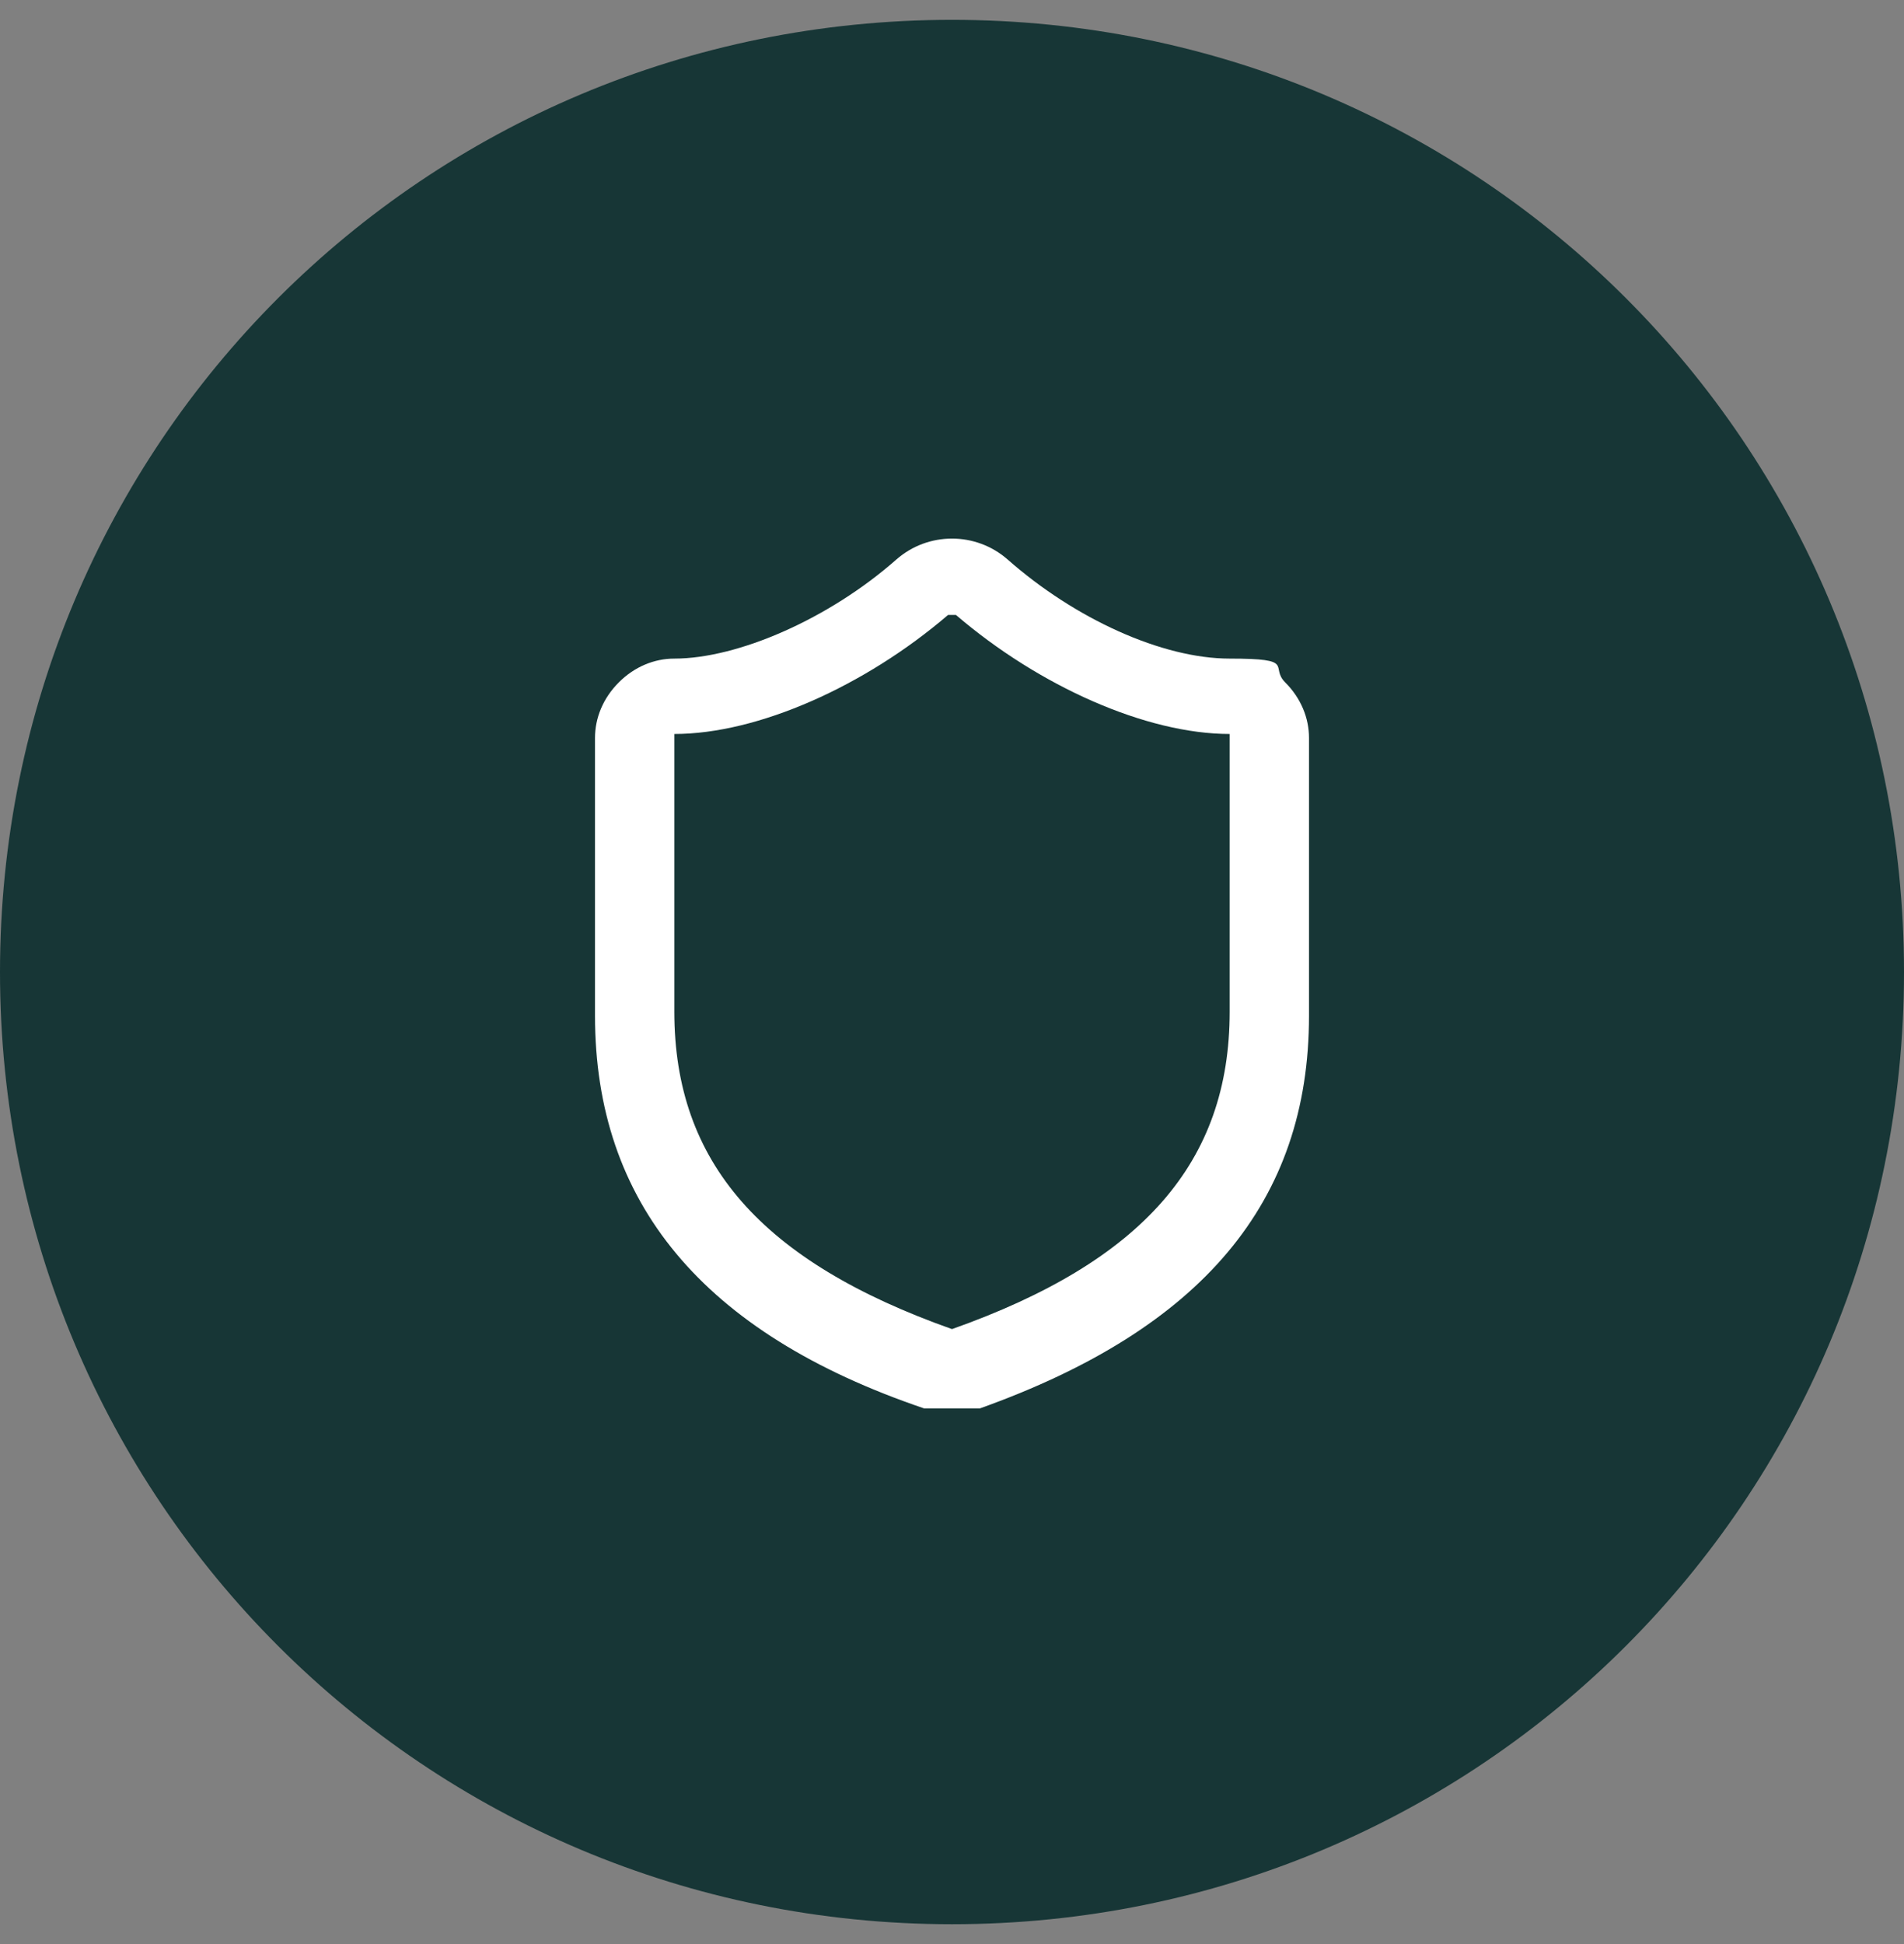
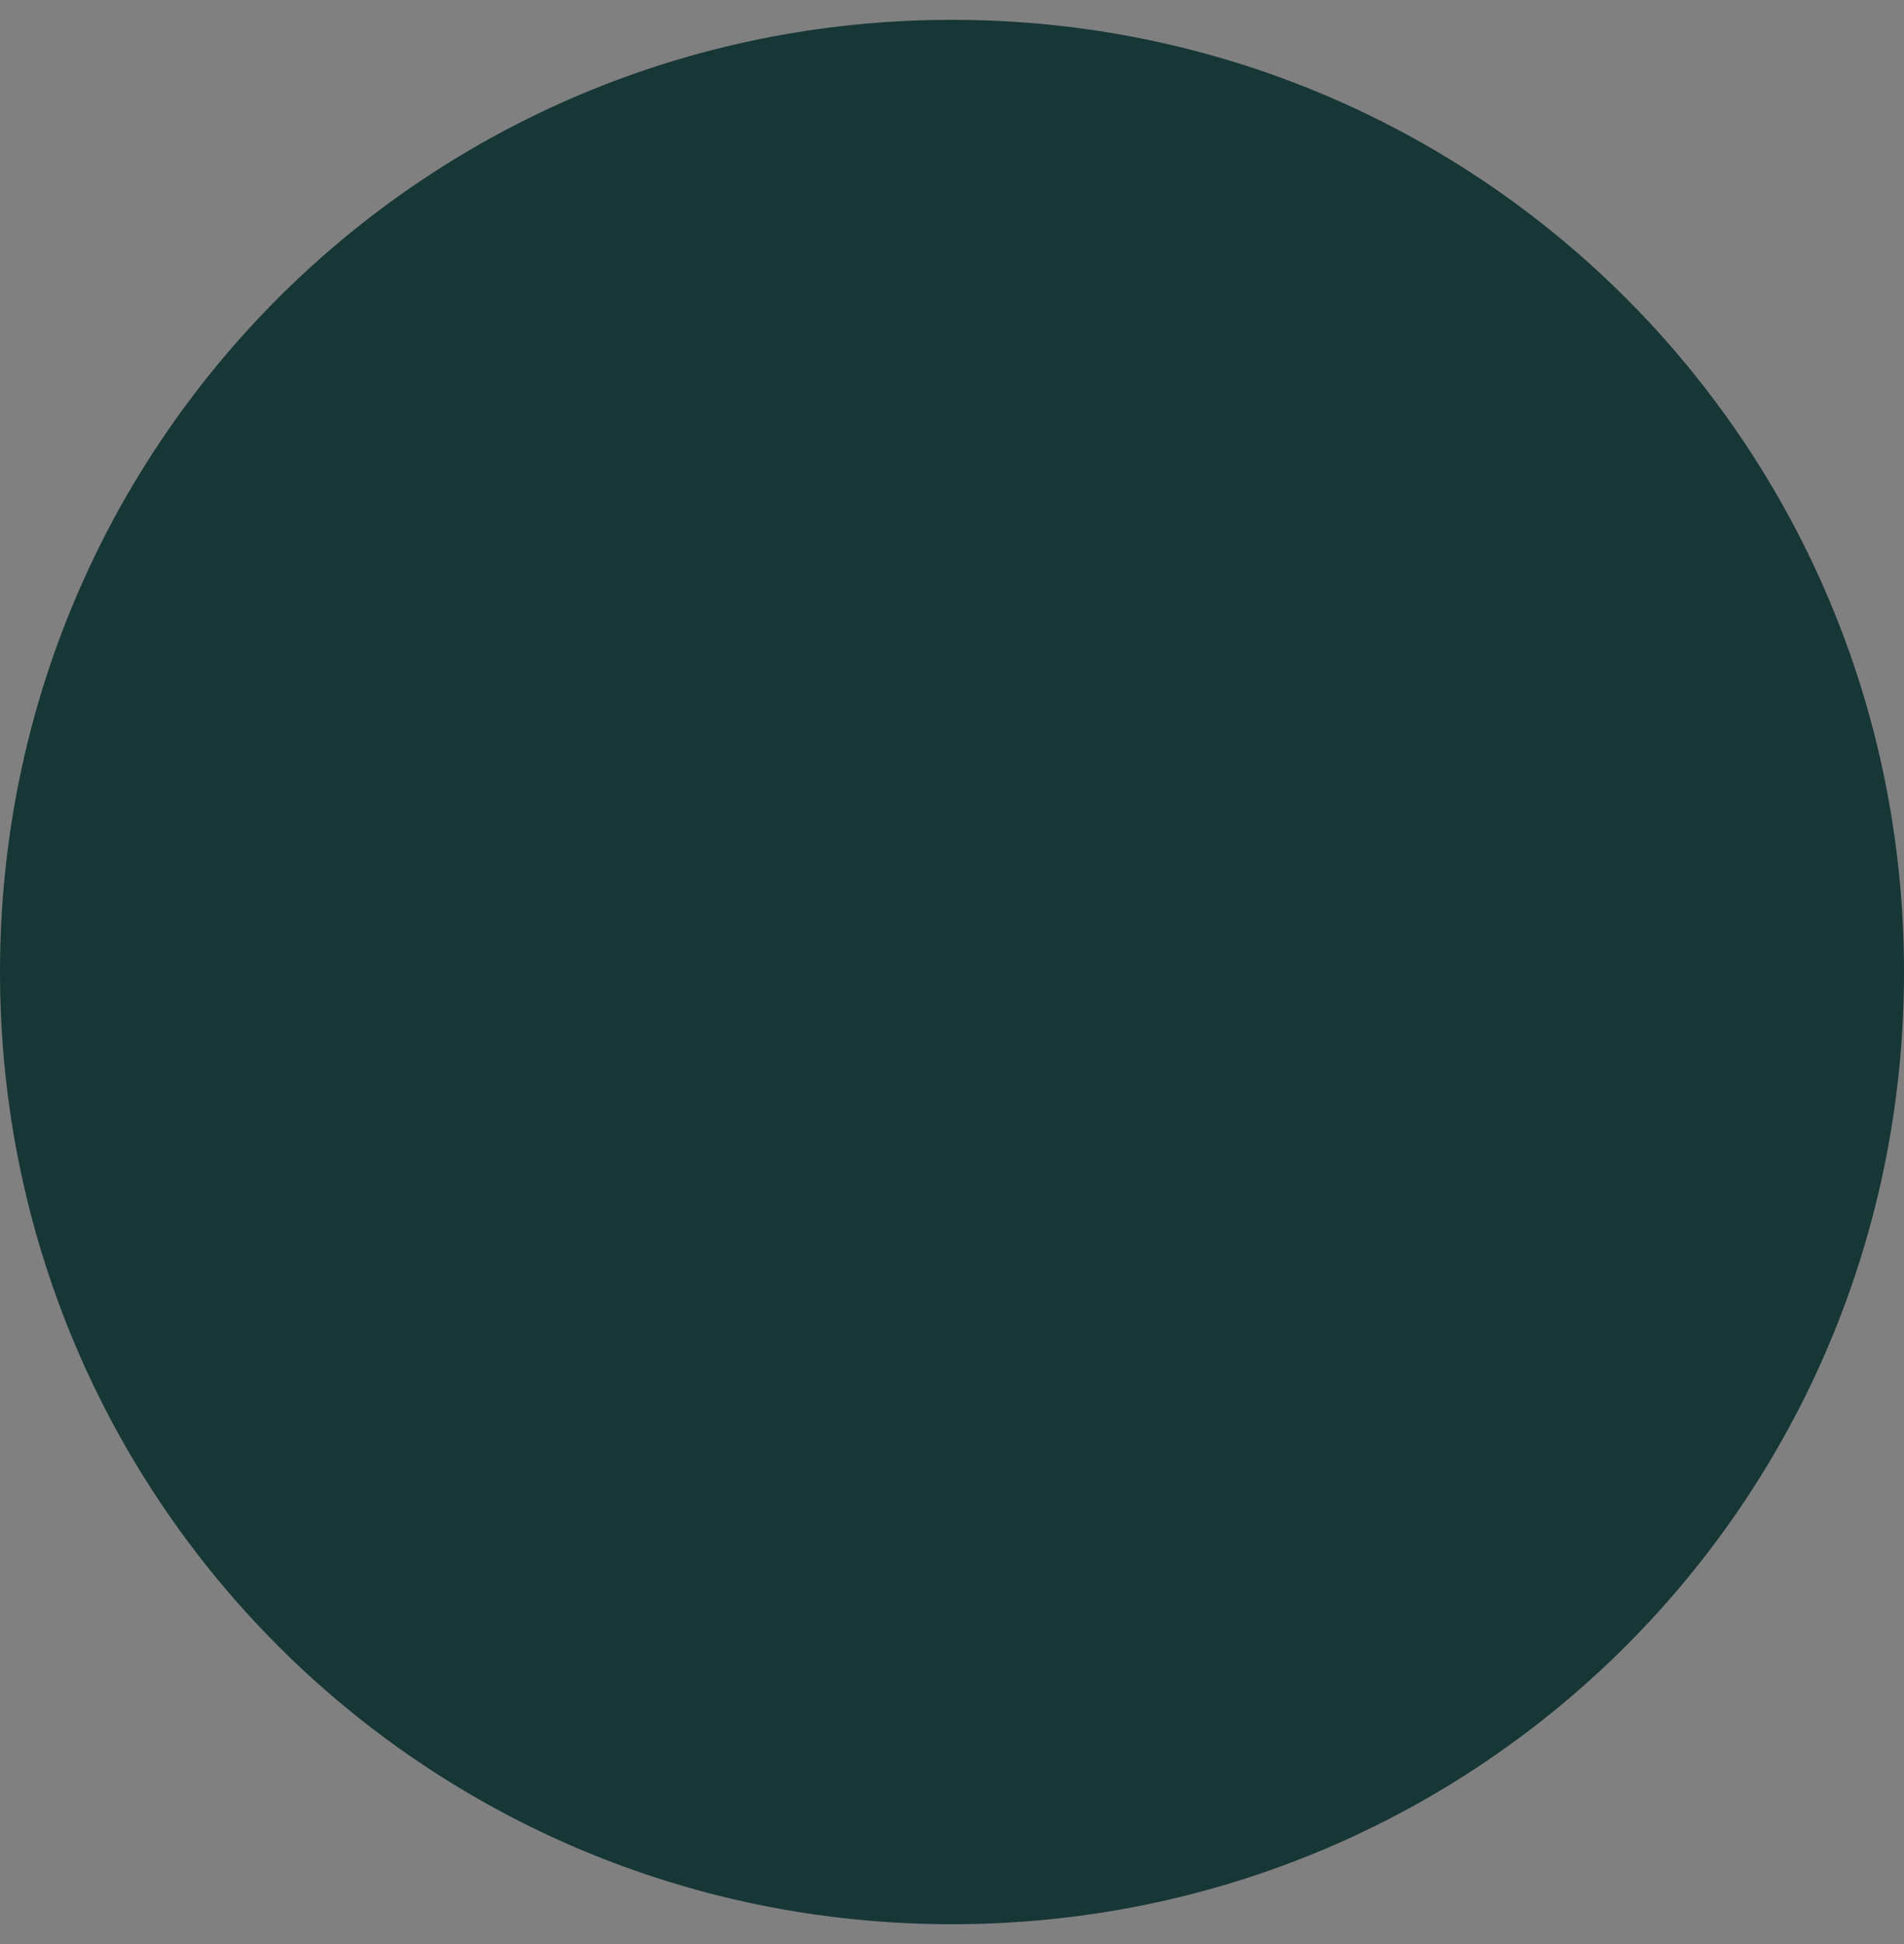
<svg xmlns="http://www.w3.org/2000/svg" id="Camada_1" version="1.1" viewBox="0 0 48 49">
  <rect x="0" y="0" width="48" height="49" fill="#808080" stroke="none" />
  <defs>
    <style>
      .st0 {
        fill: #173636;
      }

      .st1 {
        fill: #fff;
      }
    </style>
  </defs>
  <path class="st0" d="M24,.5h0c13.3,0,24,10.7,24,24h0c0,13.3-10.7,24-24,24h0C10.7,48.5,0,37.8,0,24.5h0C0,11.2,10.7.5,24,.5Z" />
-   <path class="st1" d="M24,35.5c-.2,0-.5,0-.7,0-5.6-1.9-8.3-5.2-8.3-9.9v-7c0-.5.2-1,.6-1.4s.9-.6,1.4-.6c1.6,0,3.9-1,5.6-2.5.8-.7,2-.7,2.8,0,1.7,1.5,3.9,2.5,5.6,2.5s1,.2,1.4.6.6.9.6,1.4v7c0,4.7-2.7,7.9-8.3,9.9-.2,0-.4,0-.7,0ZM24,15.5h-.1c-2.1,1.8-4.8,3-6.9,3v7c0,3.8,2.2,6.3,7,8,4.8-1.7,7-4.2,7-8v-7c-2.1,0-4.8-1.2-6.9-3h-.1Z" />
</svg>